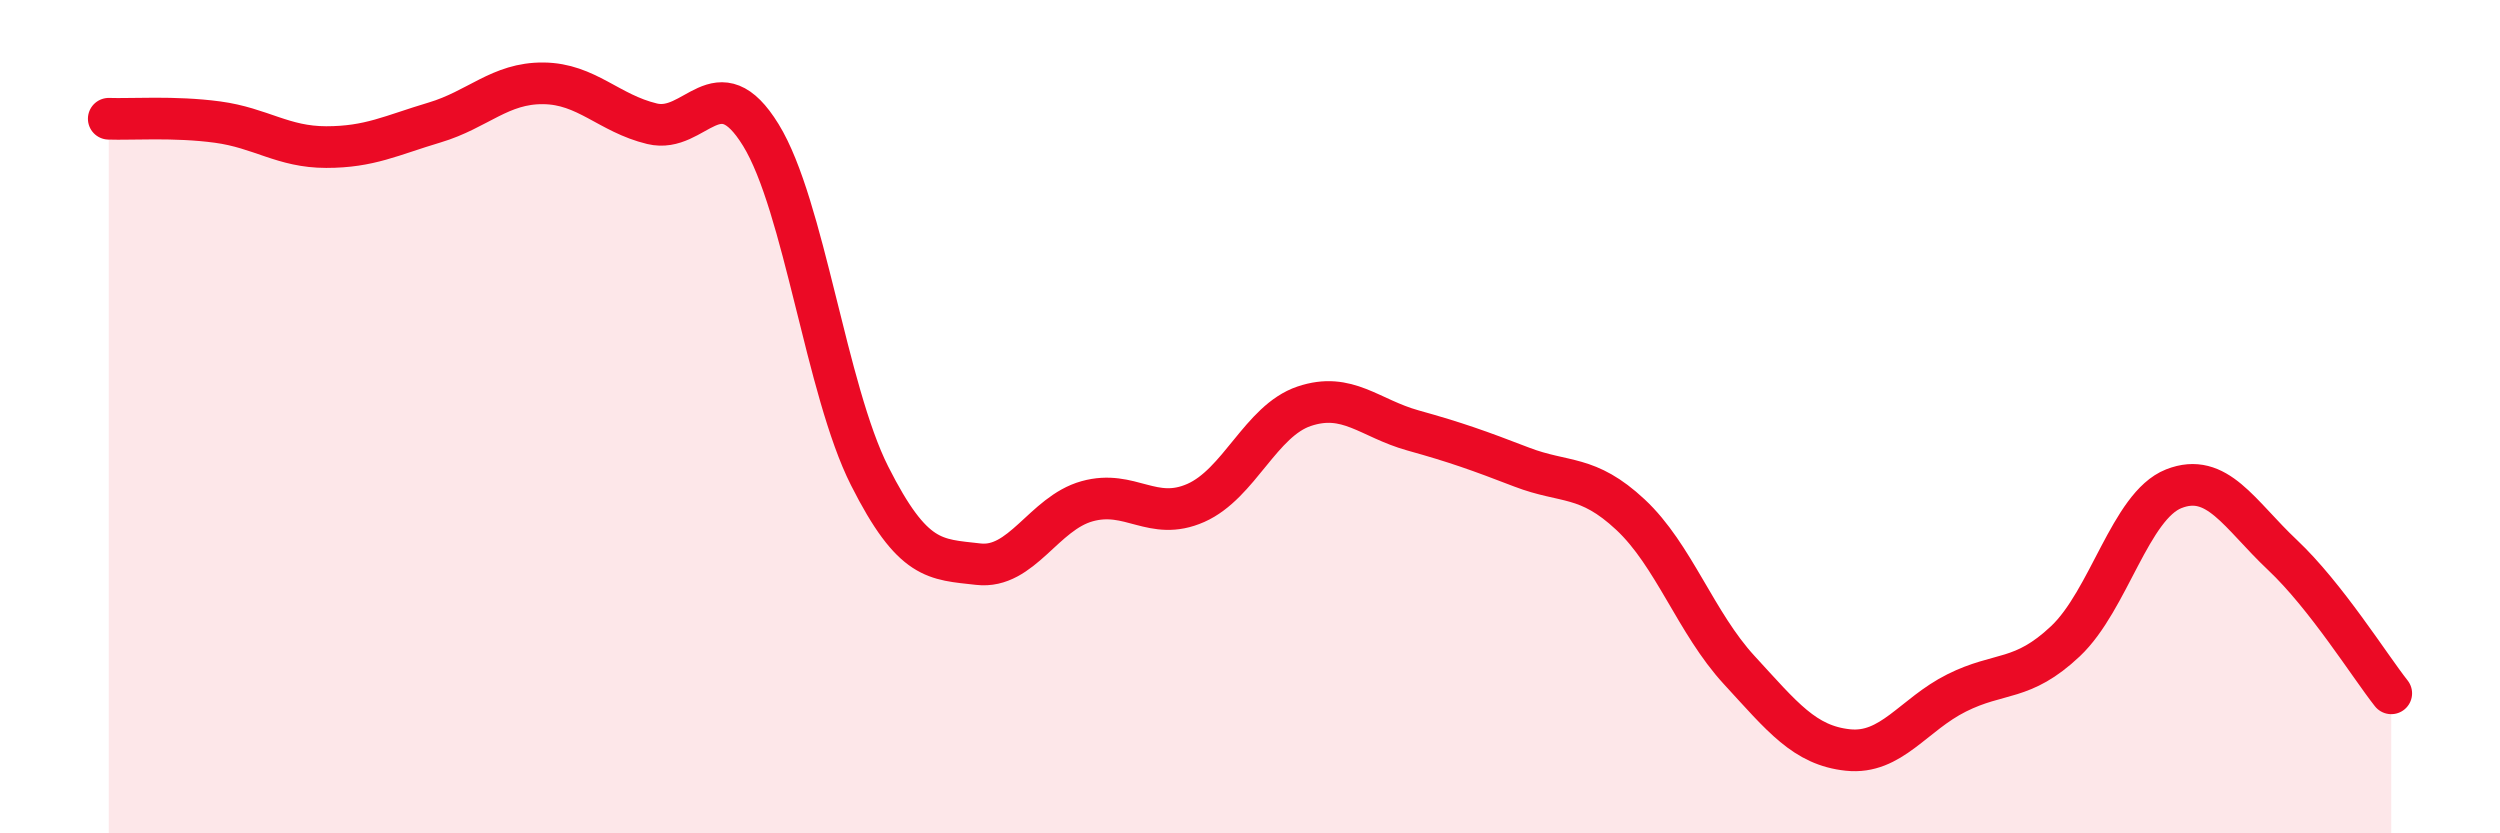
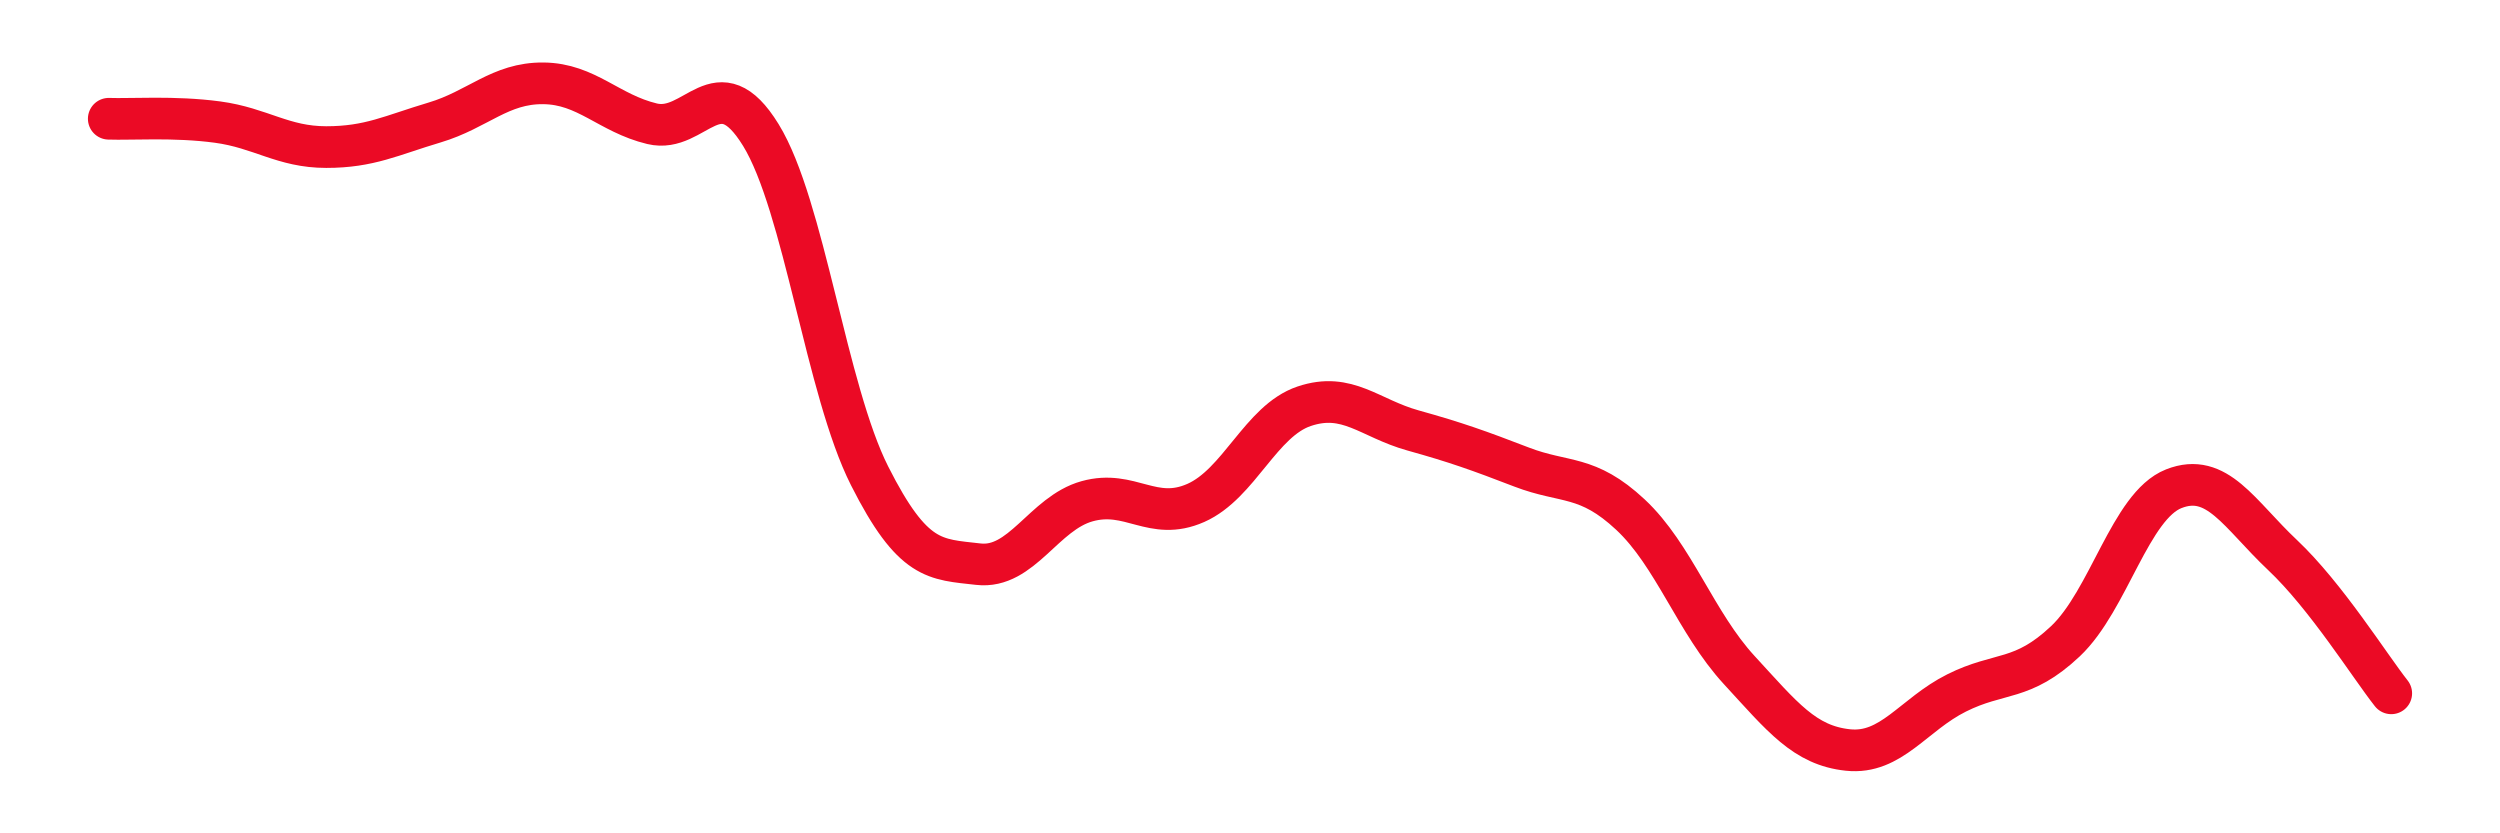
<svg xmlns="http://www.w3.org/2000/svg" width="60" height="20" viewBox="0 0 60 20">
-   <path d="M 2.61,2.85 C 3.13,2.87 4.18,2.79 5.22,2.93 C 6.26,3.07 6.79,3.53 7.83,3.53 C 8.87,3.53 9.39,3.25 10.43,2.94 C 11.47,2.63 12,1.99 13.04,2 C 14.08,2.01 14.61,2.72 15.65,2.97 C 16.69,3.22 17.22,1.55 18.26,3.24 C 19.3,4.93 19.83,9.36 20.87,11.42 C 21.91,13.48 22.44,13.42 23.48,13.54 C 24.52,13.66 25.05,12.32 26.09,12.03 C 27.13,11.74 27.66,12.53 28.7,12.07 C 29.74,11.61 30.26,10.1 31.3,9.75 C 32.34,9.4 32.87,10.04 33.91,10.33 C 34.95,10.62 35.48,10.81 36.52,11.21 C 37.56,11.61 38.09,11.38 39.13,12.35 C 40.17,13.32 40.7,14.95 41.74,16.08 C 42.78,17.21 43.31,17.89 44.35,18 C 45.39,18.11 45.92,17.15 46.96,16.63 C 48,16.11 48.53,16.37 49.57,15.39 C 50.61,14.41 51.13,12.14 52.17,11.73 C 53.21,11.32 53.74,12.34 54.78,13.32 C 55.82,14.3 56.87,15.98 57.39,16.64L57.39 20L2.61 20Z" fill="#EB0A25" opacity="0.1" stroke-linecap="round" stroke-linejoin="round" />
  <path d="M 2.61,2.85 C 3.13,2.87 4.18,2.79 5.22,2.93 C 6.26,3.07 6.79,3.53 7.83,3.53 C 8.87,3.53 9.39,3.25 10.43,2.94 C 11.47,2.63 12,1.99 13.04,2 C 14.08,2.01 14.61,2.72 15.65,2.97 C 16.69,3.22 17.22,1.55 18.26,3.24 C 19.3,4.93 19.83,9.36 20.87,11.42 C 21.91,13.48 22.44,13.42 23.48,13.54 C 24.52,13.66 25.05,12.32 26.09,12.03 C 27.13,11.74 27.66,12.53 28.7,12.07 C 29.74,11.61 30.26,10.1 31.3,9.75 C 32.34,9.4 32.87,10.04 33.91,10.33 C 34.95,10.62 35.48,10.81 36.52,11.21 C 37.56,11.61 38.09,11.38 39.13,12.35 C 40.17,13.32 40.7,14.95 41.74,16.08 C 42.78,17.21 43.31,17.89 44.35,18 C 45.39,18.11 45.92,17.15 46.96,16.63 C 48,16.11 48.53,16.37 49.57,15.39 C 50.61,14.41 51.13,12.14 52.17,11.73 C 53.21,11.32 53.74,12.34 54.78,13.32 C 55.82,14.3 56.87,15.98 57.39,16.64" stroke="#EB0A25" stroke-width="1" fill="none" stroke-linecap="round" stroke-linejoin="round" />
</svg>